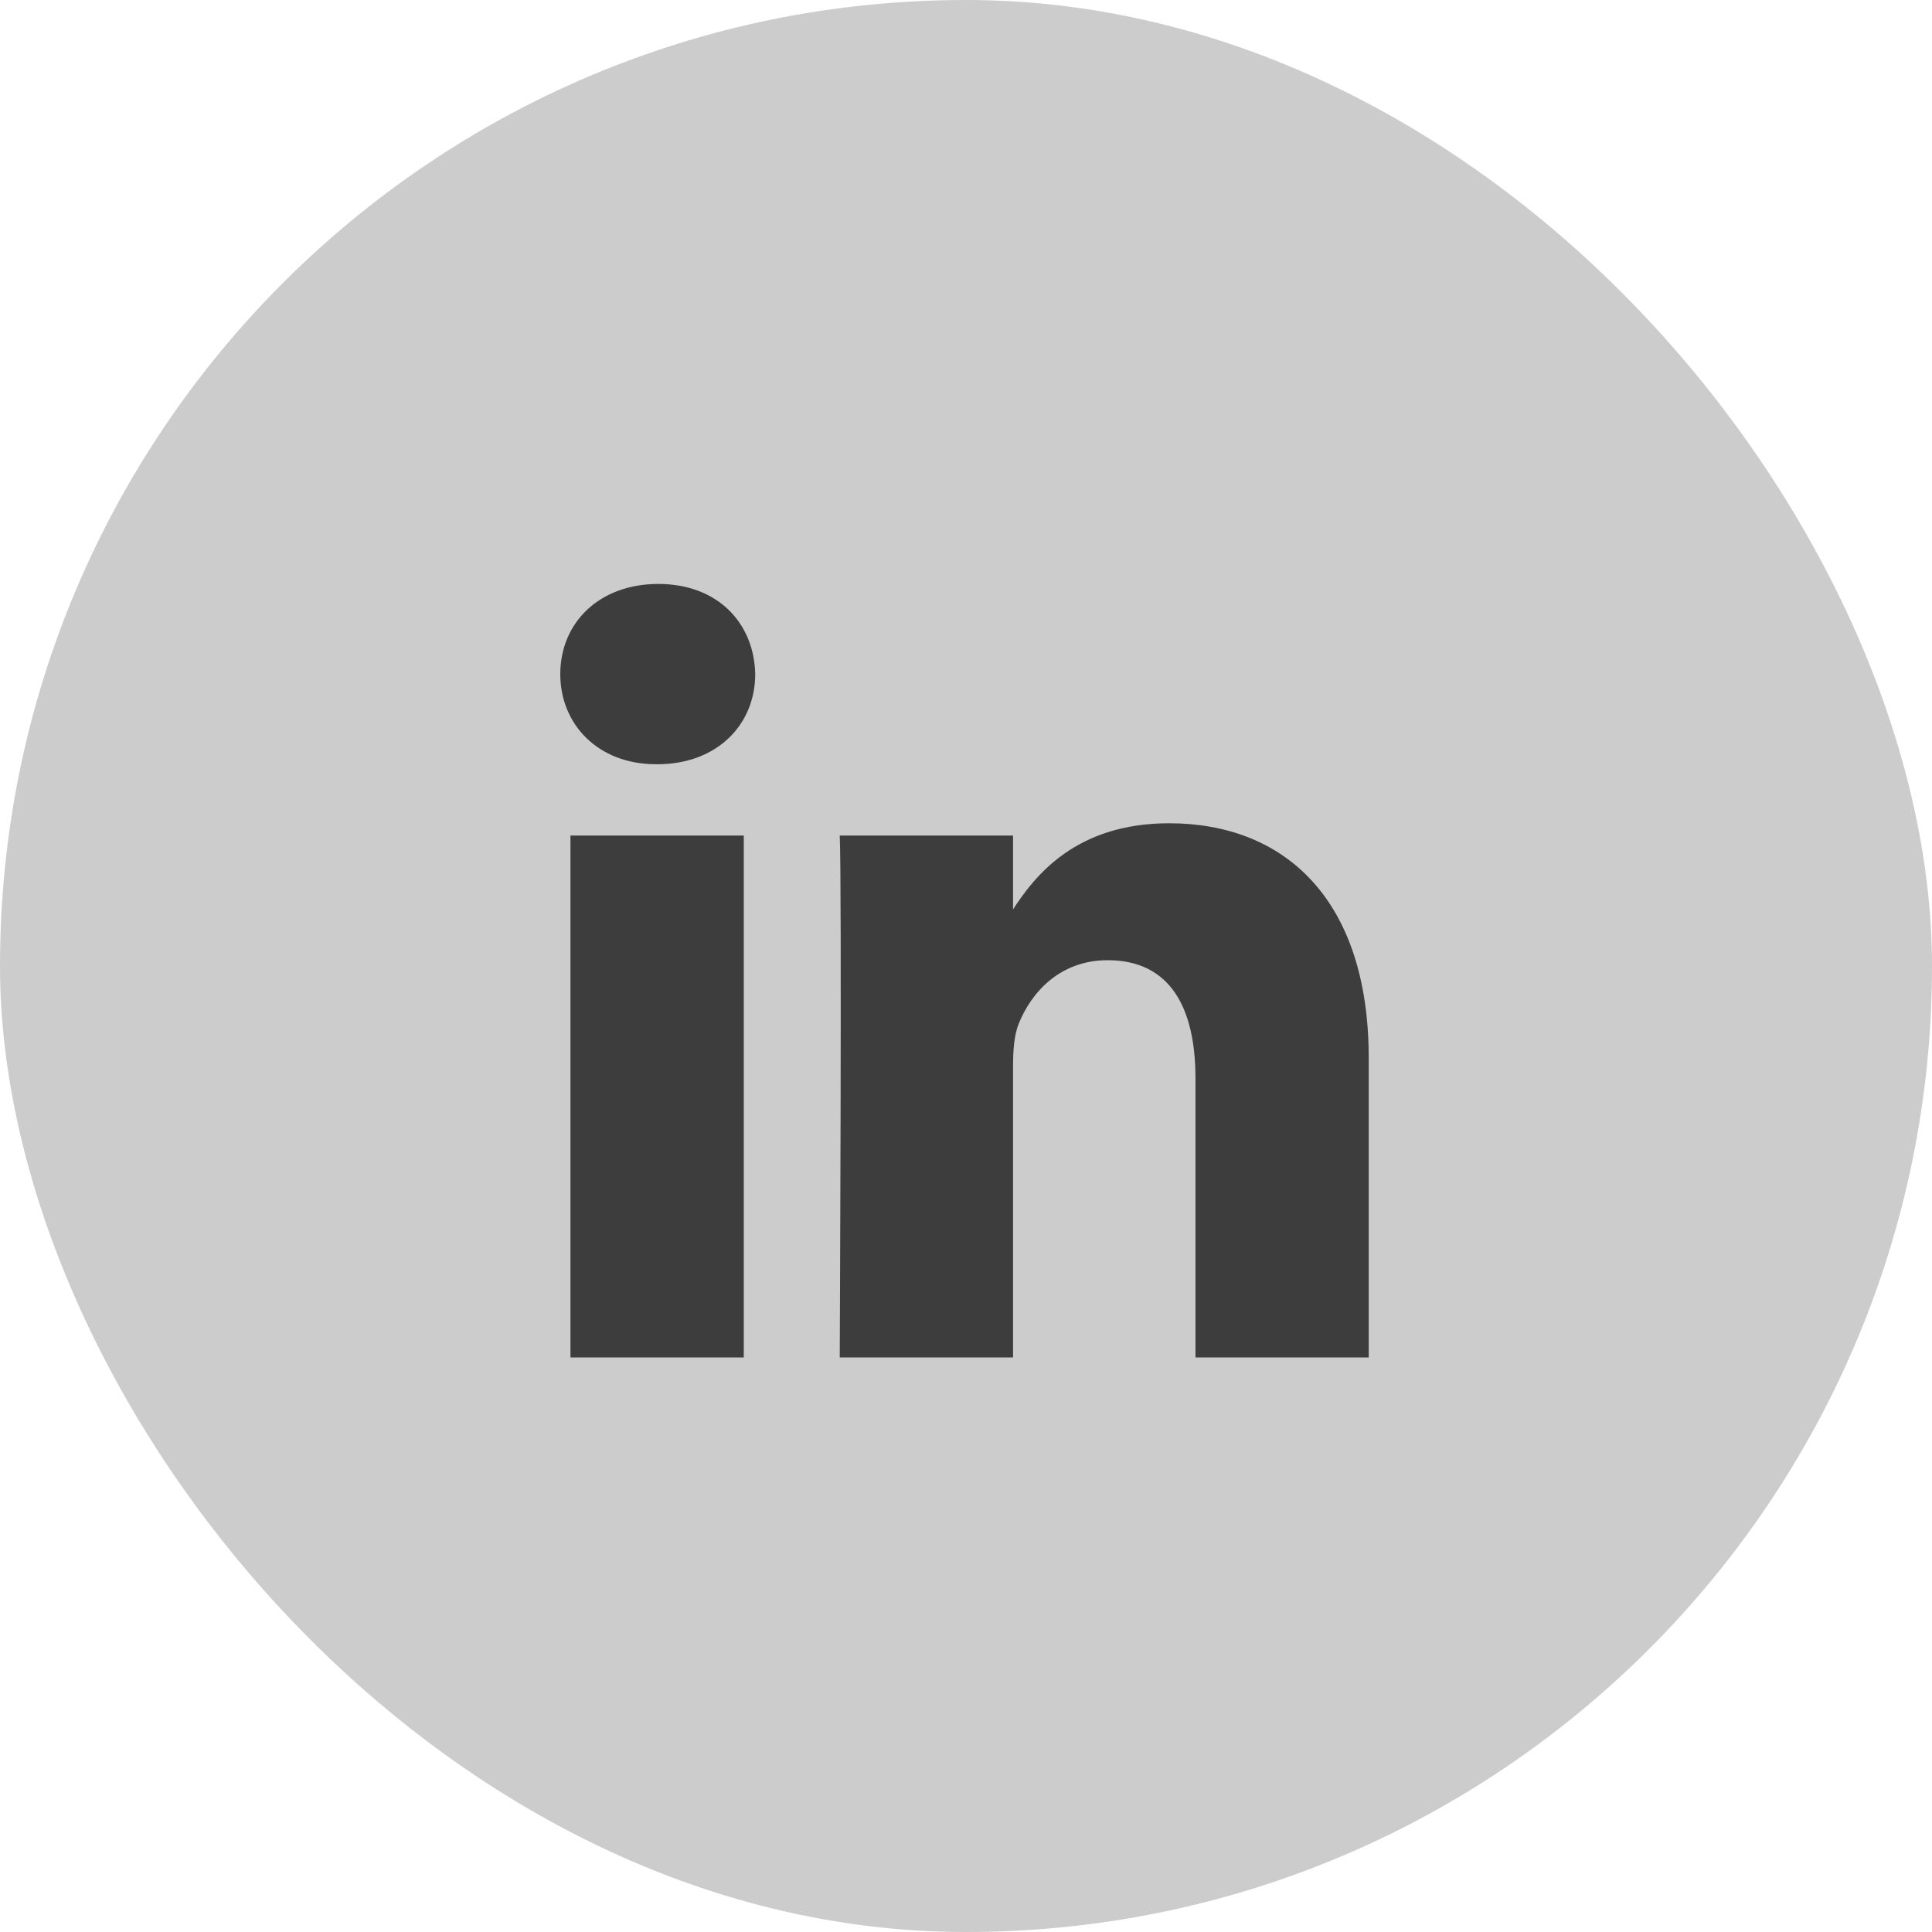
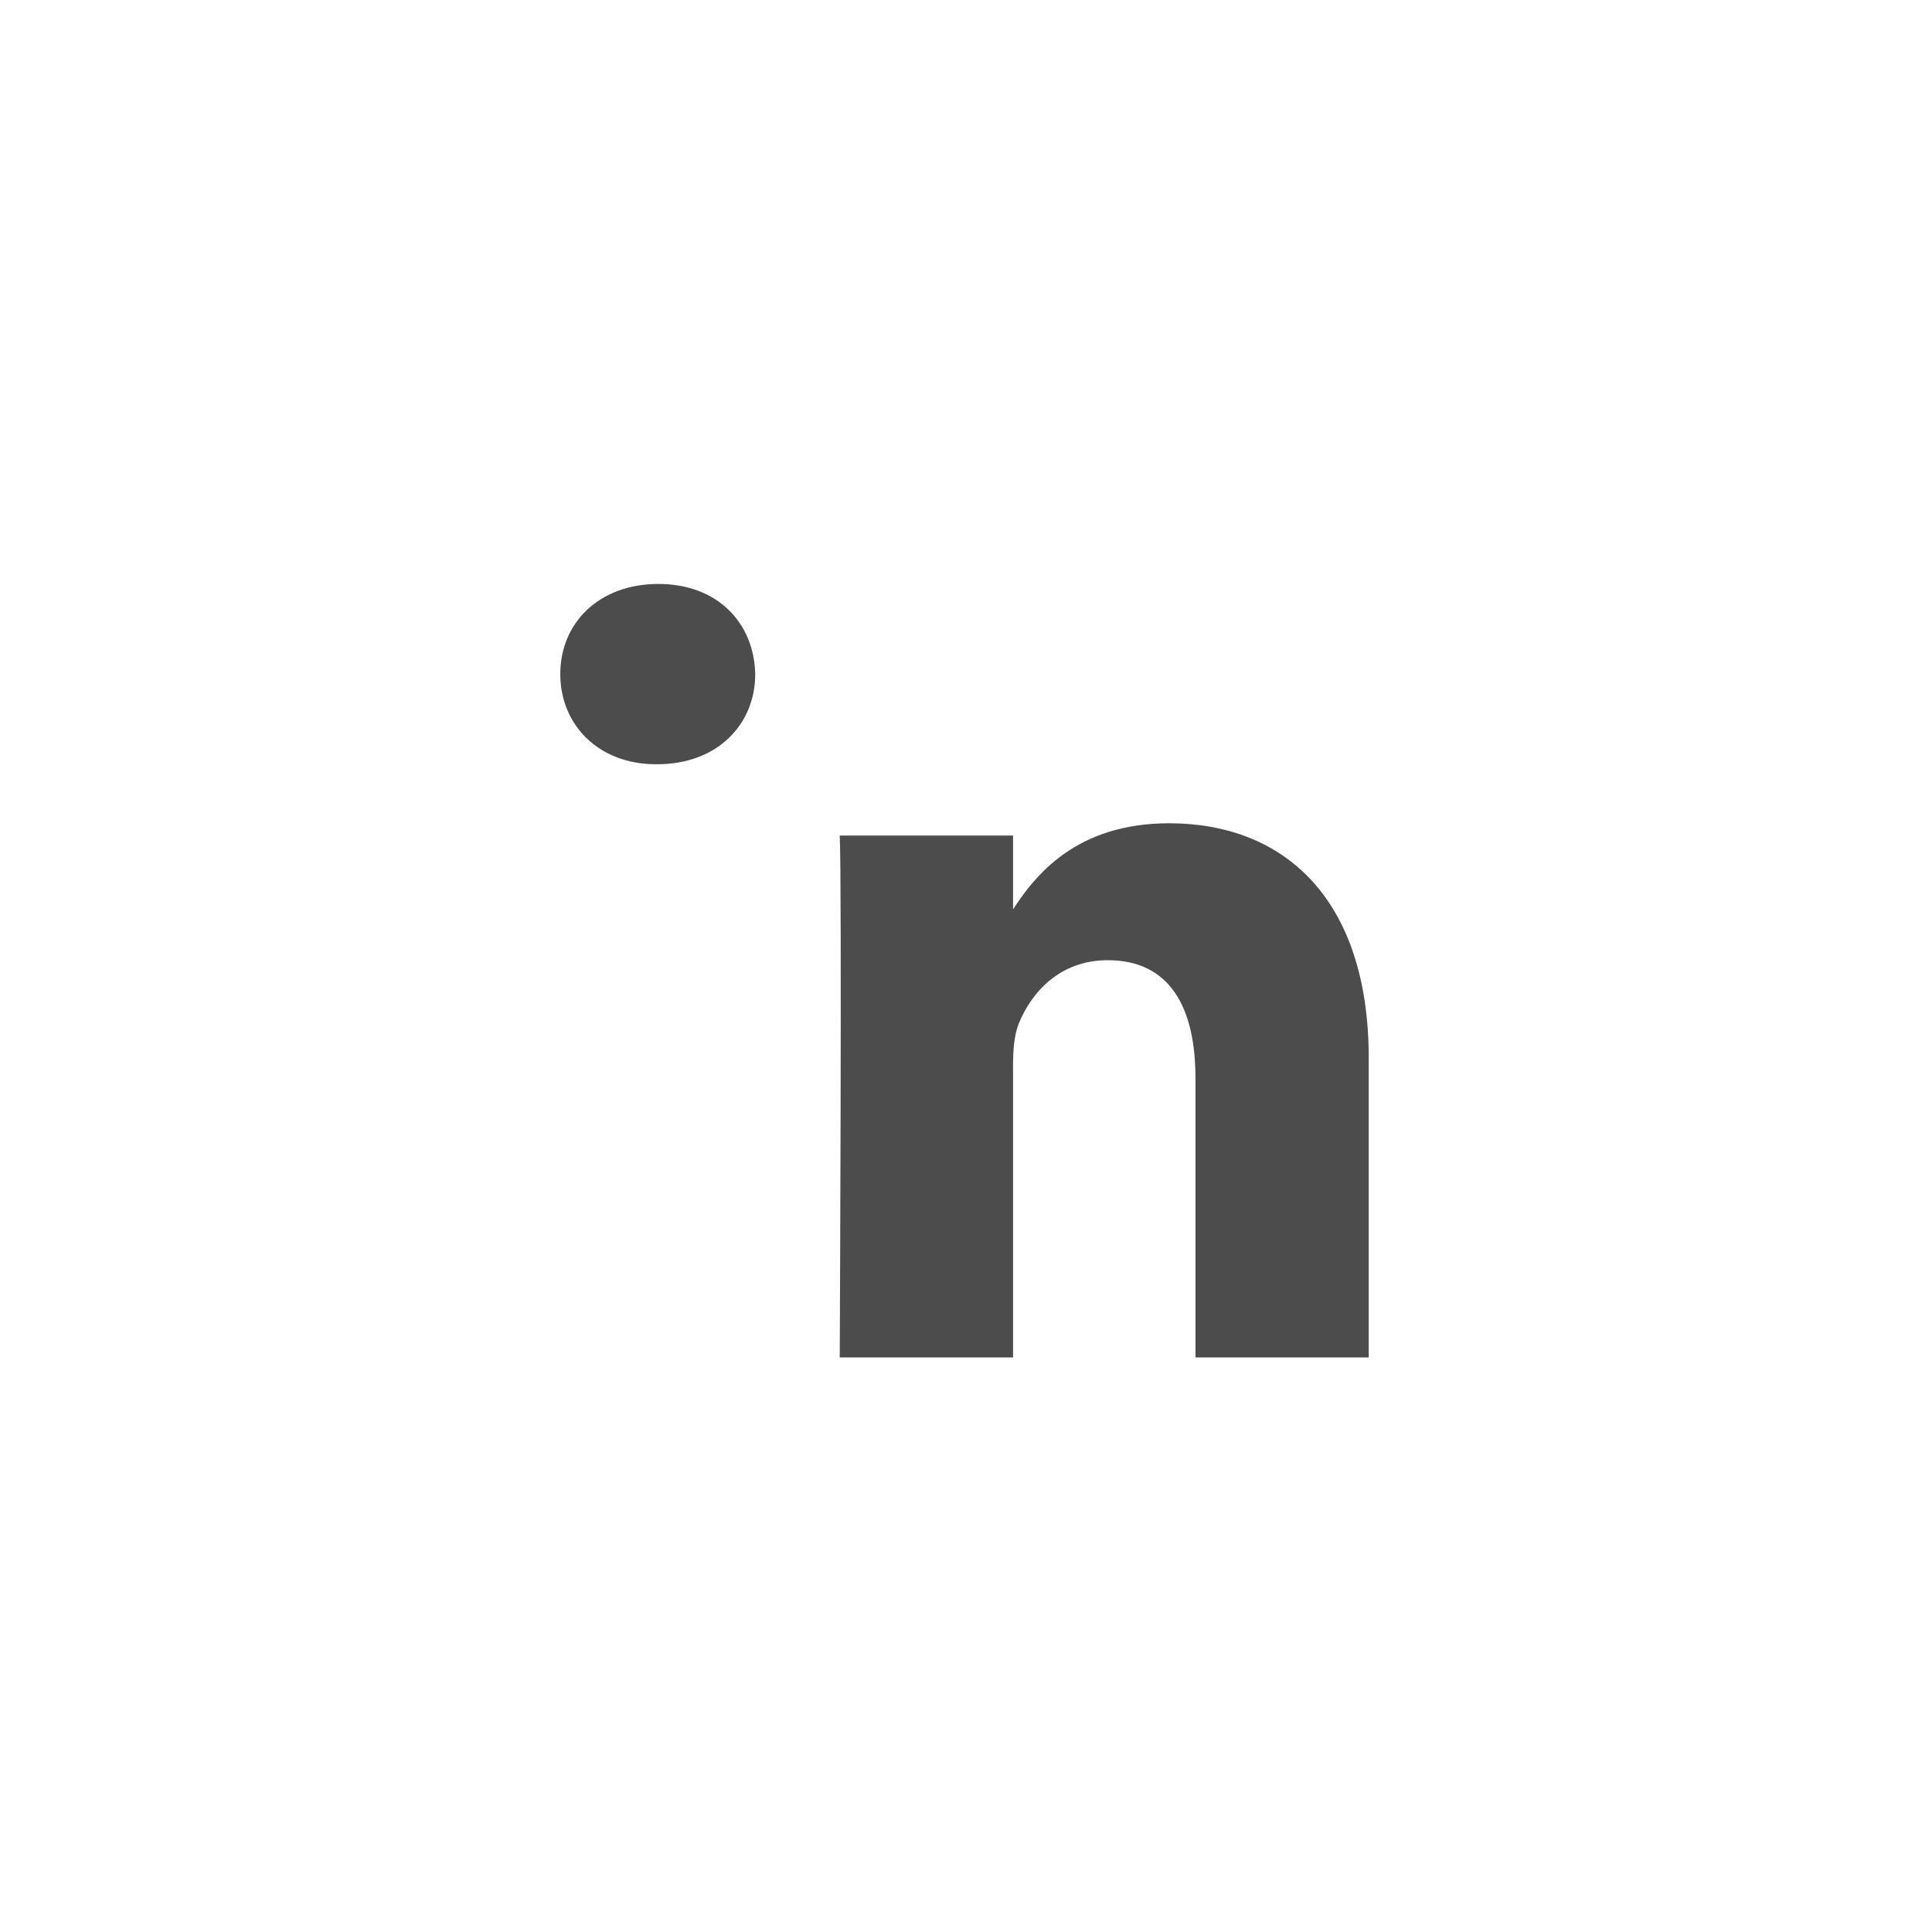
<svg xmlns="http://www.w3.org/2000/svg" width="40" height="40" viewBox="0 0 40 40" fill="none">
-   <rect width="40" height="40" rx="20" fill="black" fill-opacity="0.2" />
-   <path d="M15.399 28.104V17.299H11.811V28.104H15.4H15.399ZM13.606 15.823C14.857 15.823 15.636 14.994 15.636 13.957C15.613 12.896 14.857 12.09 13.63 12.09C12.402 12.09 11.6 12.896 11.6 13.957C11.6 14.994 12.378 15.823 13.582 15.823H13.606L13.606 15.823ZM17.386 28.104H20.974V22.07C20.974 21.748 20.997 21.424 21.092 21.194C21.351 20.549 21.941 19.88 22.933 19.88C24.231 19.88 24.751 20.871 24.751 22.324V28.104H28.338V21.908C28.338 18.59 26.569 17.045 24.208 17.045C22.272 17.045 21.422 18.128 20.95 18.865H20.974V17.299H17.386C17.433 18.313 17.386 28.104 17.386 28.104L17.386 28.104Z" fill-opacity="0.7" fill="black" />
+   <path d="M15.399 28.104V17.299H11.811H15.4H15.399ZM13.606 15.823C14.857 15.823 15.636 14.994 15.636 13.957C15.613 12.896 14.857 12.09 13.63 12.09C12.402 12.09 11.6 12.896 11.6 13.957C11.6 14.994 12.378 15.823 13.582 15.823H13.606L13.606 15.823ZM17.386 28.104H20.974V22.07C20.974 21.748 20.997 21.424 21.092 21.194C21.351 20.549 21.941 19.88 22.933 19.88C24.231 19.88 24.751 20.871 24.751 22.324V28.104H28.338V21.908C28.338 18.59 26.569 17.045 24.208 17.045C22.272 17.045 21.422 18.128 20.95 18.865H20.974V17.299H17.386C17.433 18.313 17.386 28.104 17.386 28.104L17.386 28.104Z" fill-opacity="0.7" fill="black" />
</svg>